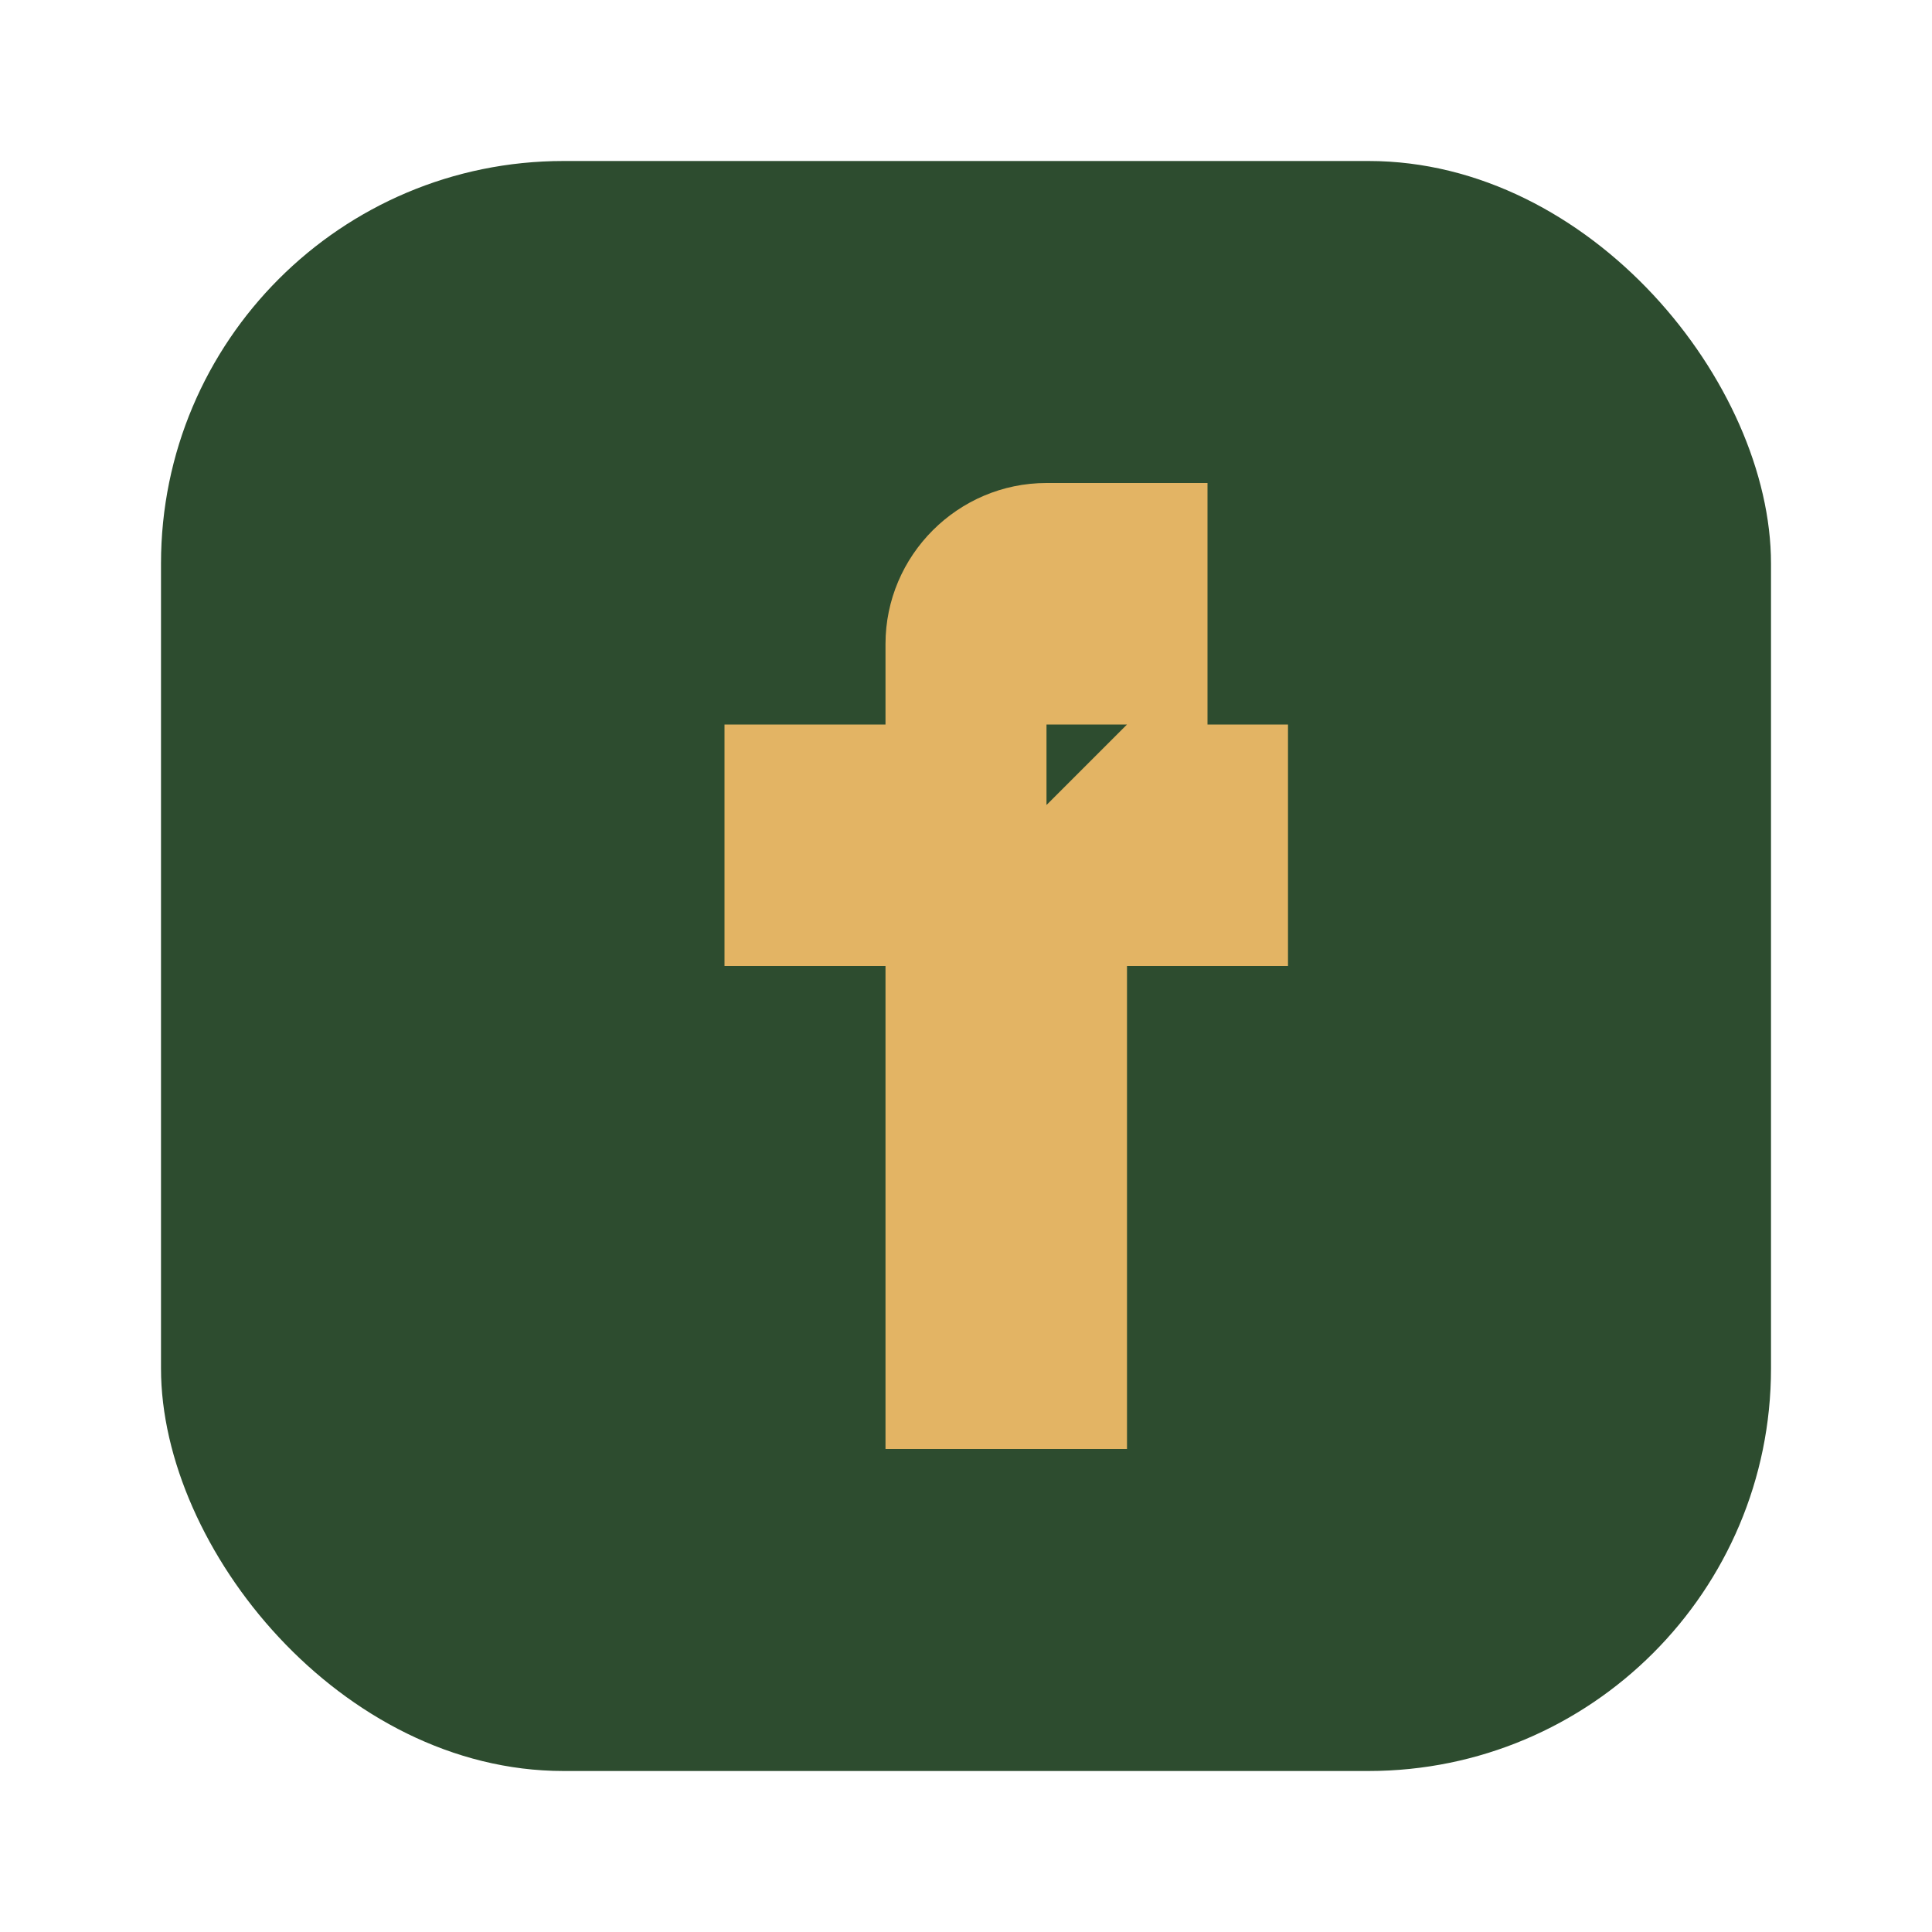
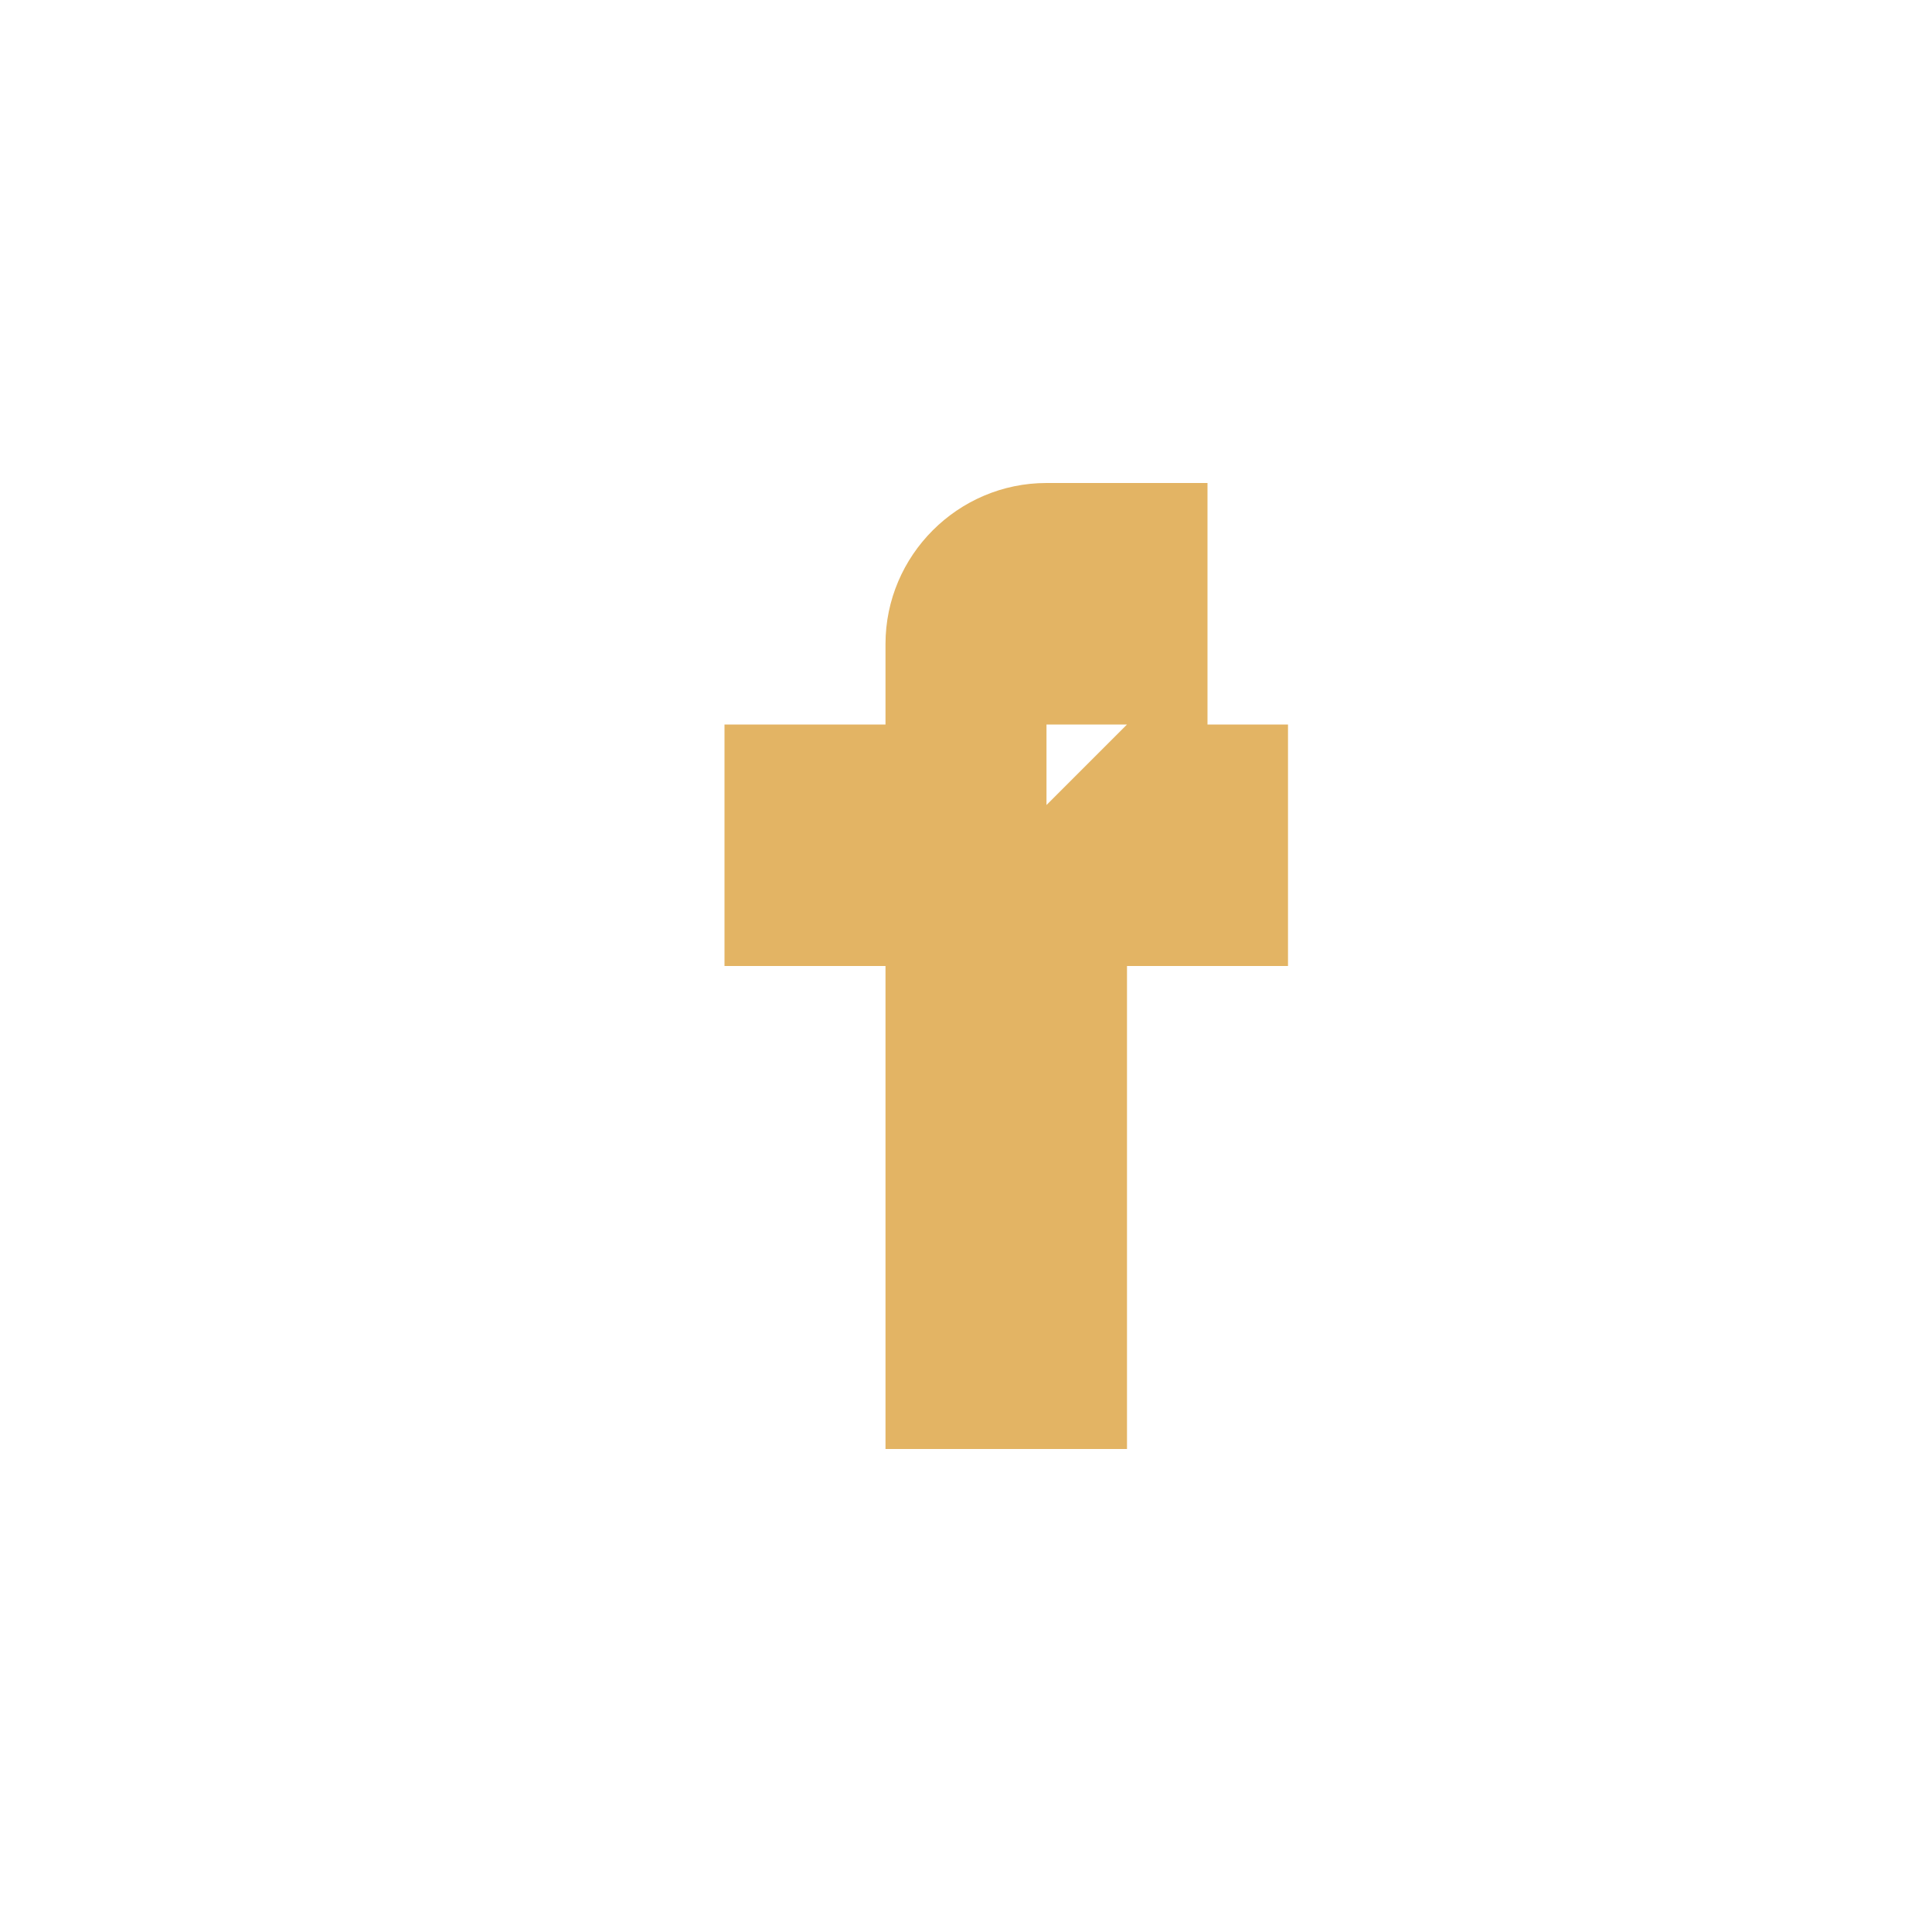
<svg xmlns="http://www.w3.org/2000/svg" viewBox="0 0 24 24" width="24" height="24">
-   <rect width="20" height="20" x="2" y="2" rx="5" fill="#2D4C2F" />
-   <path d="M14 9h2v3h-2v6h-3v-6H9V9h2V8c0-1.1.9-2 2-2h2v3h-2v1z" fill="#E3B464" />
+   <path d="M14 9h2v3h-2v6h-3v-6H9V9h2V8c0-1.1.9-2 2-2h2v3h-2v1" fill="#E3B464" />
</svg>